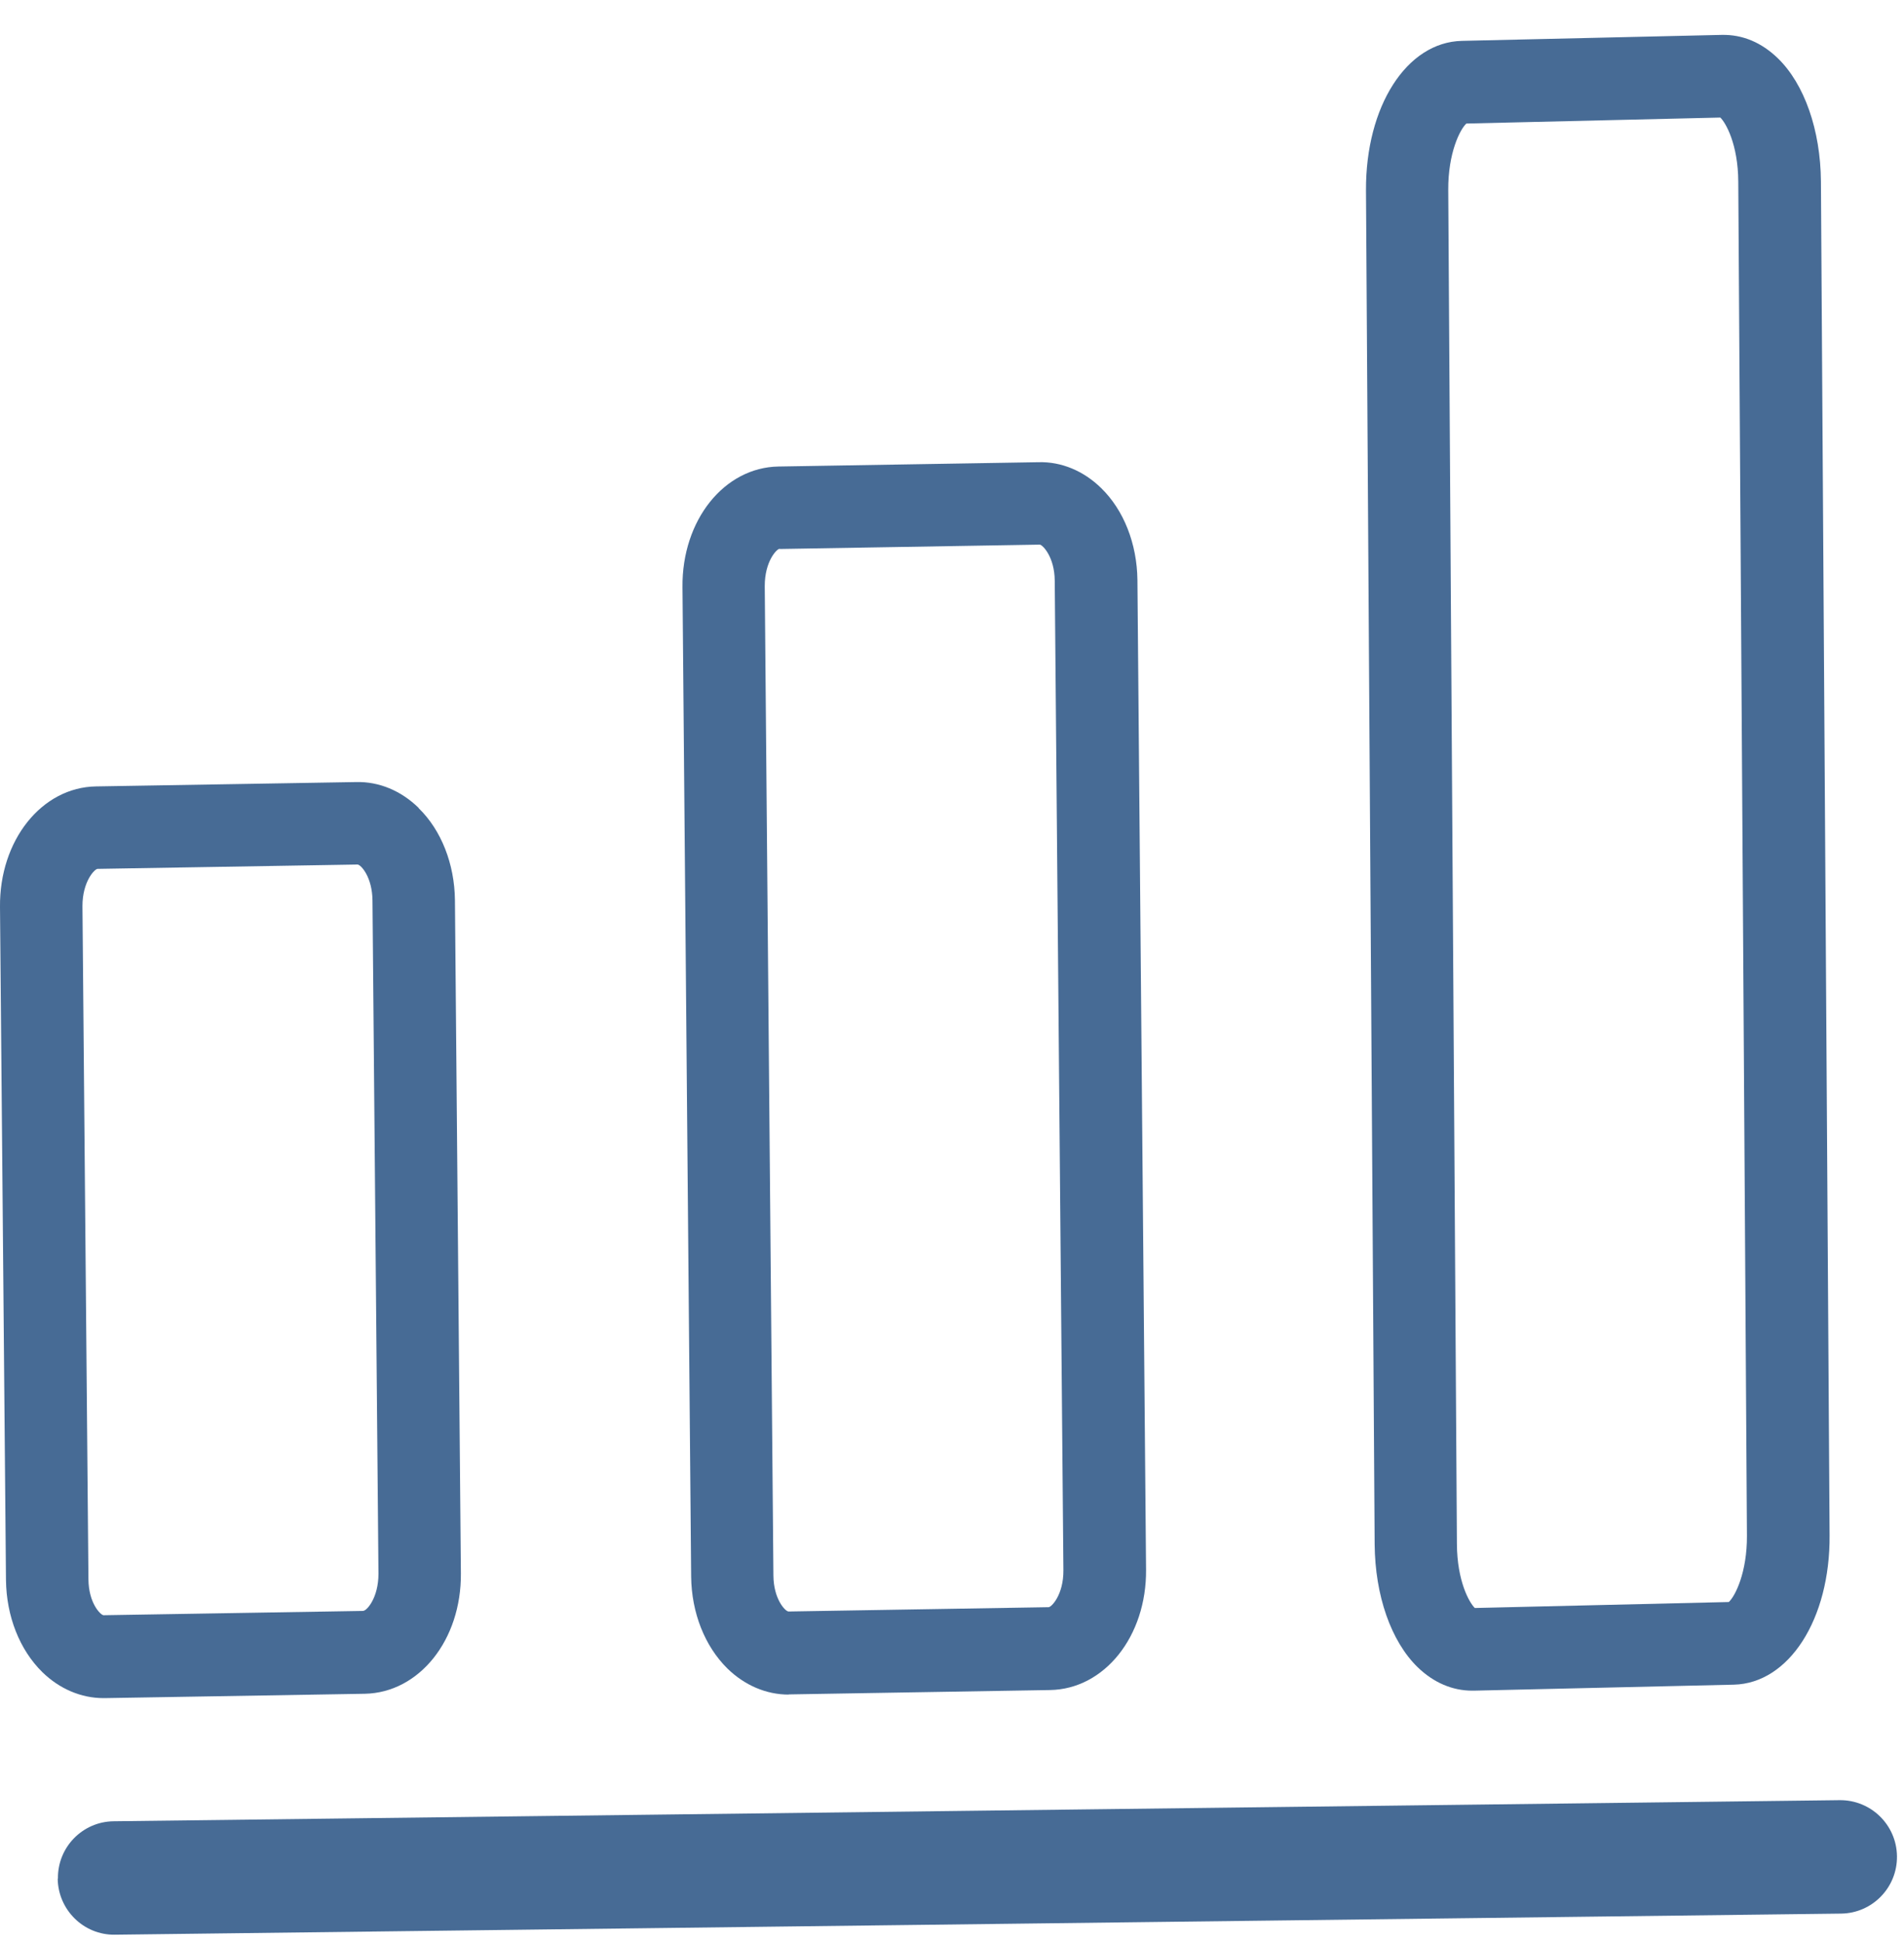
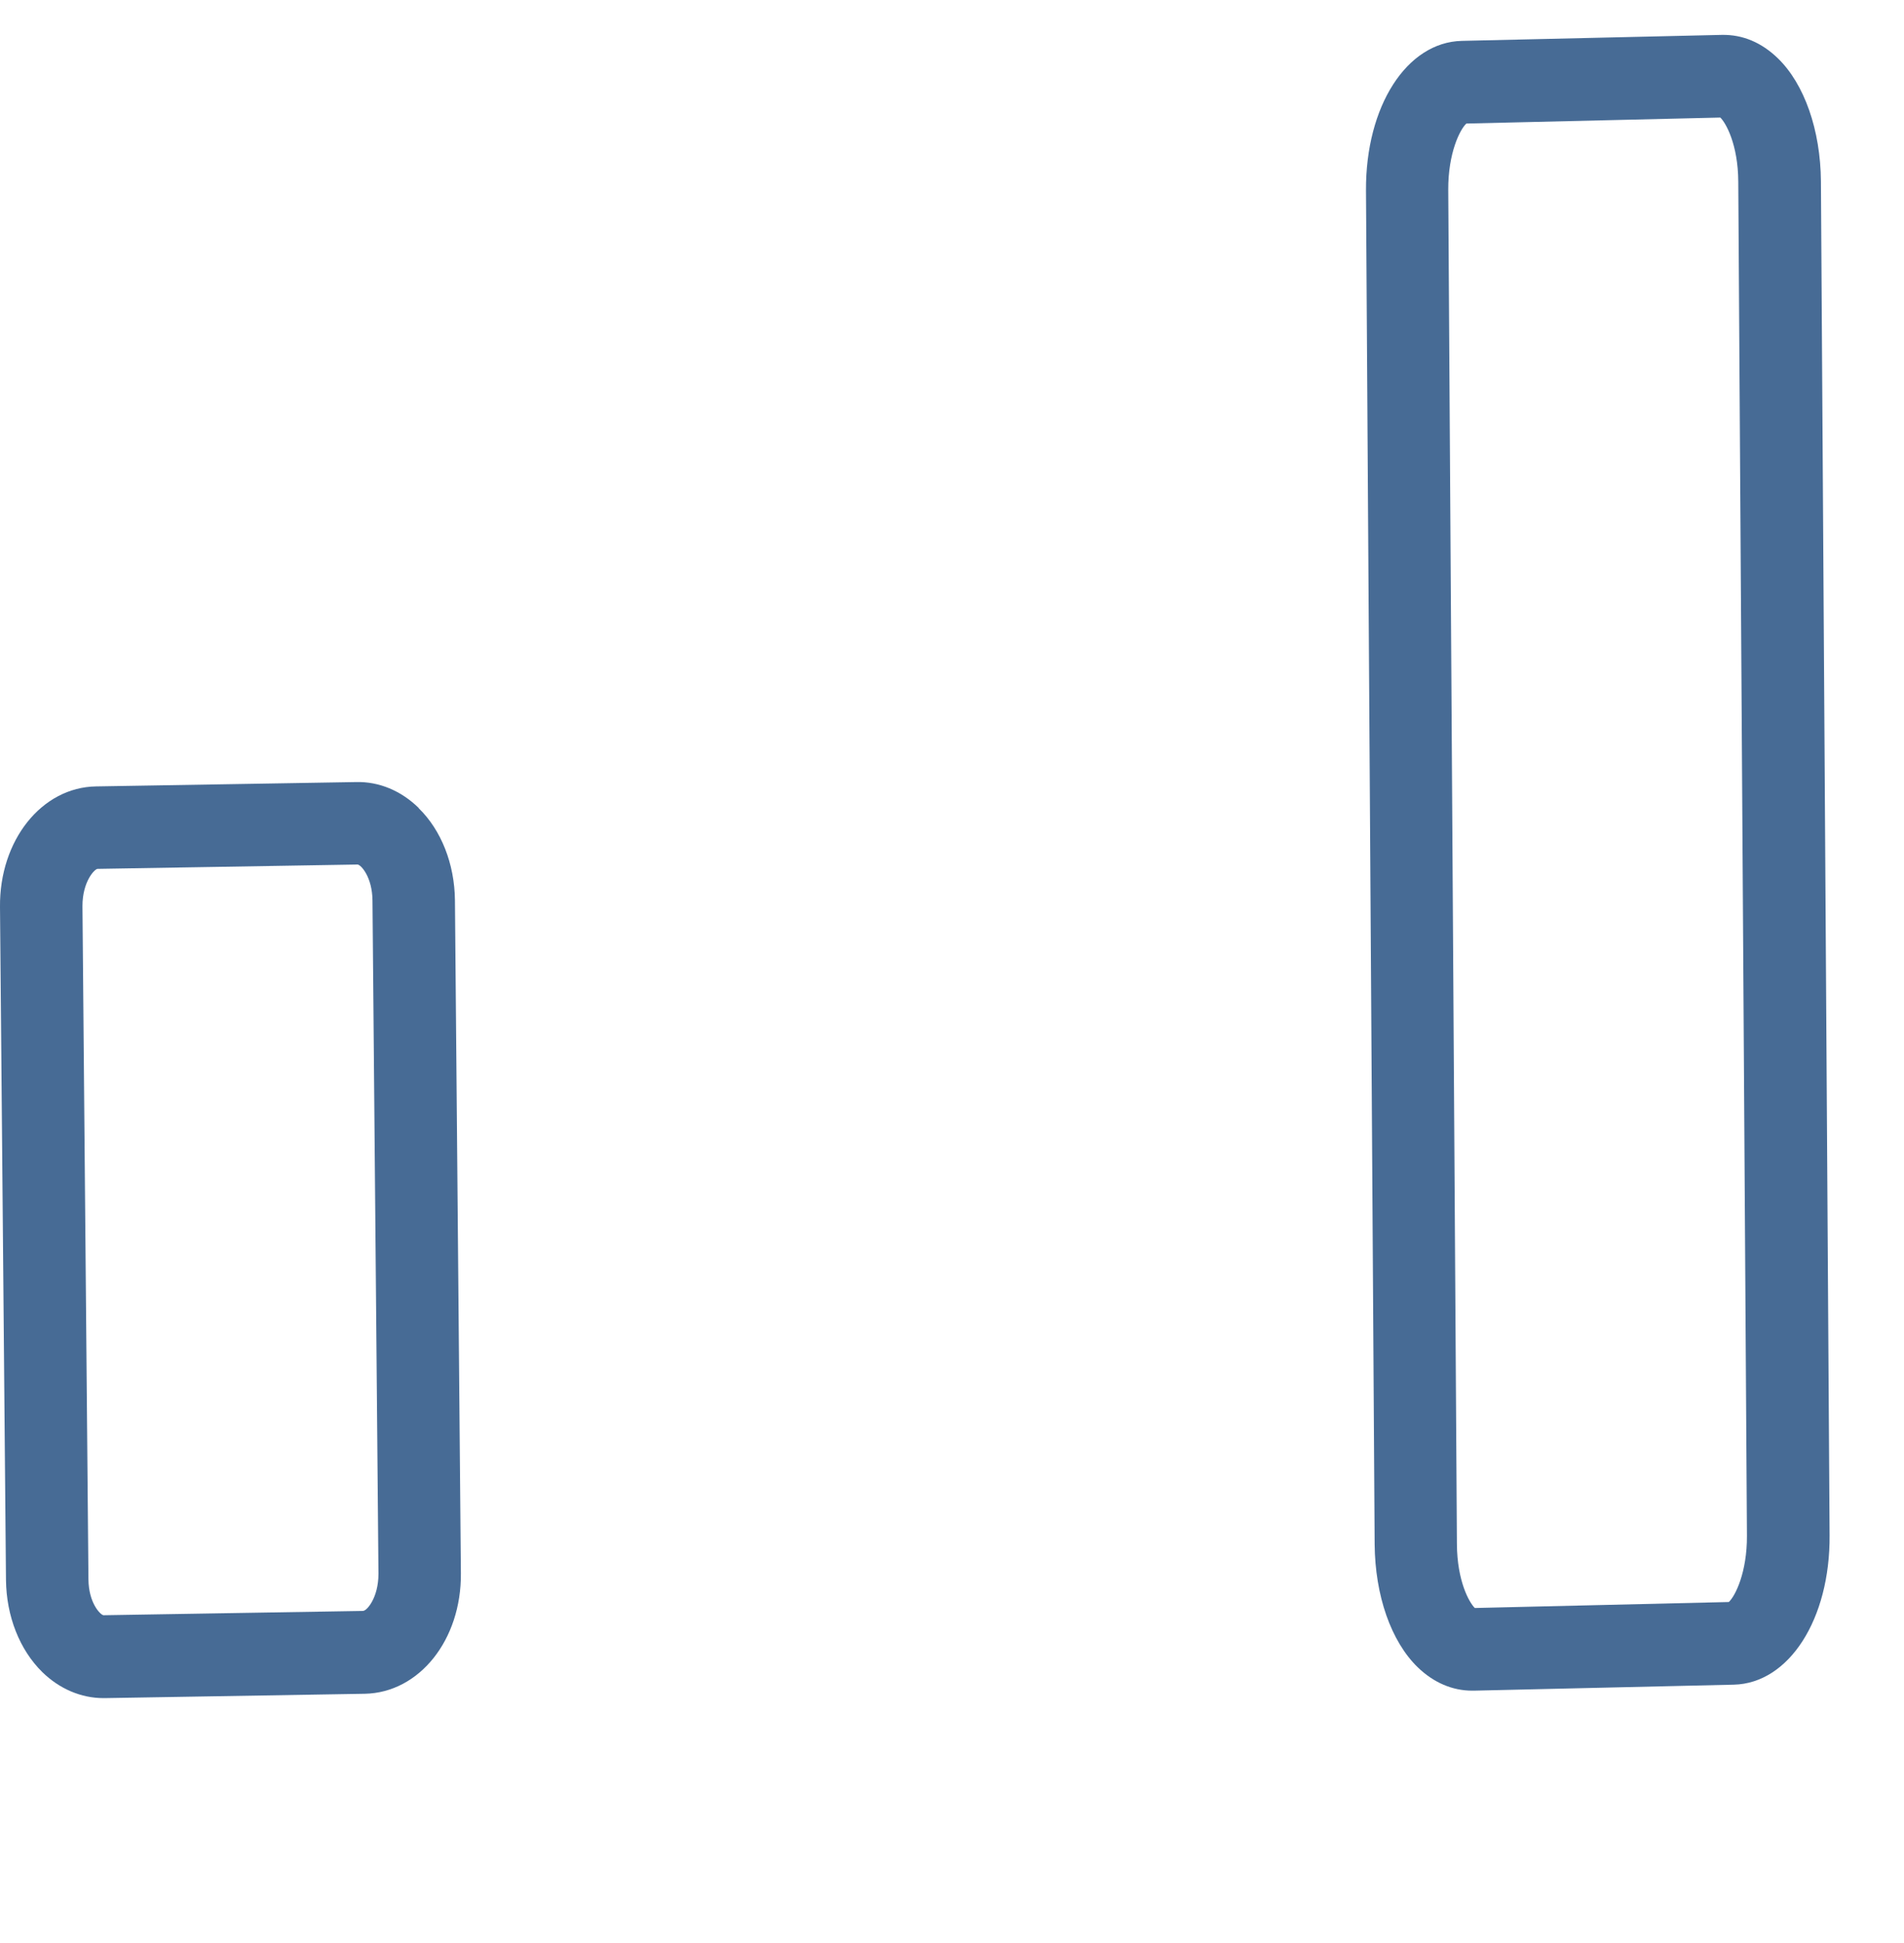
<svg xmlns="http://www.w3.org/2000/svg" width="49" height="50" viewBox="0 0 49 50" fill="none">
-   <path d="M1.485 48.345C1.496 49.148 2.154 49.797 2.955 49.786L47.382 49.243C48.183 49.233 48.83 48.574 48.819 47.765C48.809 46.962 48.151 46.319 47.35 46.324L2.923 46.867C2.122 46.877 1.48 47.537 1.491 48.34L1.485 48.345Z" fill="#476B95" />
-   <path d="M20.296 43.602H20.328L27.022 43.49C28.423 43.468 29.51 42.107 29.494 40.39L29.272 14.925C29.261 13.994 28.922 13.127 28.338 12.559C27.887 12.117 27.314 11.878 26.731 11.894L20.036 12.005C18.636 12.027 17.548 13.388 17.564 15.105L17.787 40.571C17.797 41.501 18.137 42.362 18.721 42.937C19.161 43.367 19.718 43.607 20.296 43.607V43.602ZM20.068 14.127L26.762 14.015C26.837 14.026 27.139 14.335 27.144 14.941L27.367 40.406C27.372 41.038 27.06 41.358 26.985 41.358L20.291 41.469C20.211 41.464 19.909 41.156 19.904 40.544L19.681 15.079C19.681 14.446 19.988 14.127 20.063 14.122L20.068 14.127Z" fill="#476B95" />
  <path d="M37.886 43.506C37.886 43.506 37.913 43.506 37.929 43.506L44.618 43.352C46.04 43.32 47.101 41.666 47.085 39.508L46.862 4.663C46.851 3.349 46.438 2.163 45.753 1.499C45.334 1.095 44.851 0.887 44.31 0.898L37.621 1.052C36.199 1.084 35.144 2.738 35.154 4.897L35.377 39.742C35.388 41.055 35.796 42.235 36.486 42.905C36.894 43.299 37.377 43.506 37.886 43.506ZM37.738 3.179L44.273 3.025C44.416 3.163 44.729 3.716 44.735 4.673L44.958 39.518C44.963 40.465 44.655 41.076 44.491 41.225L37.955 41.379C37.812 41.241 37.499 40.688 37.494 39.731L37.271 4.886C37.266 3.939 37.573 3.328 37.738 3.179Z" fill="#476B95" />
  <path d="M10.774 20.79C10.323 20.349 9.756 20.11 9.167 20.125L2.472 20.237C1.072 20.259 -0.016 21.625 0 23.337L0.154 40.661C0.165 41.592 0.504 42.453 1.088 43.028C1.528 43.458 2.085 43.698 2.663 43.698C2.674 43.698 2.684 43.698 2.695 43.698L9.389 43.586C10.79 43.559 11.877 42.198 11.861 40.486L11.708 23.162C11.697 22.231 11.357 21.364 10.774 20.796V20.79ZM9.358 41.454L2.663 41.565C2.584 41.555 2.281 41.252 2.276 40.64L2.122 23.316C2.122 22.683 2.435 22.364 2.509 22.359L9.204 22.247C9.294 22.258 9.58 22.572 9.586 23.172L9.74 40.496C9.74 41.129 9.432 41.448 9.358 41.448V41.454Z" fill="#476B95" />
</svg>